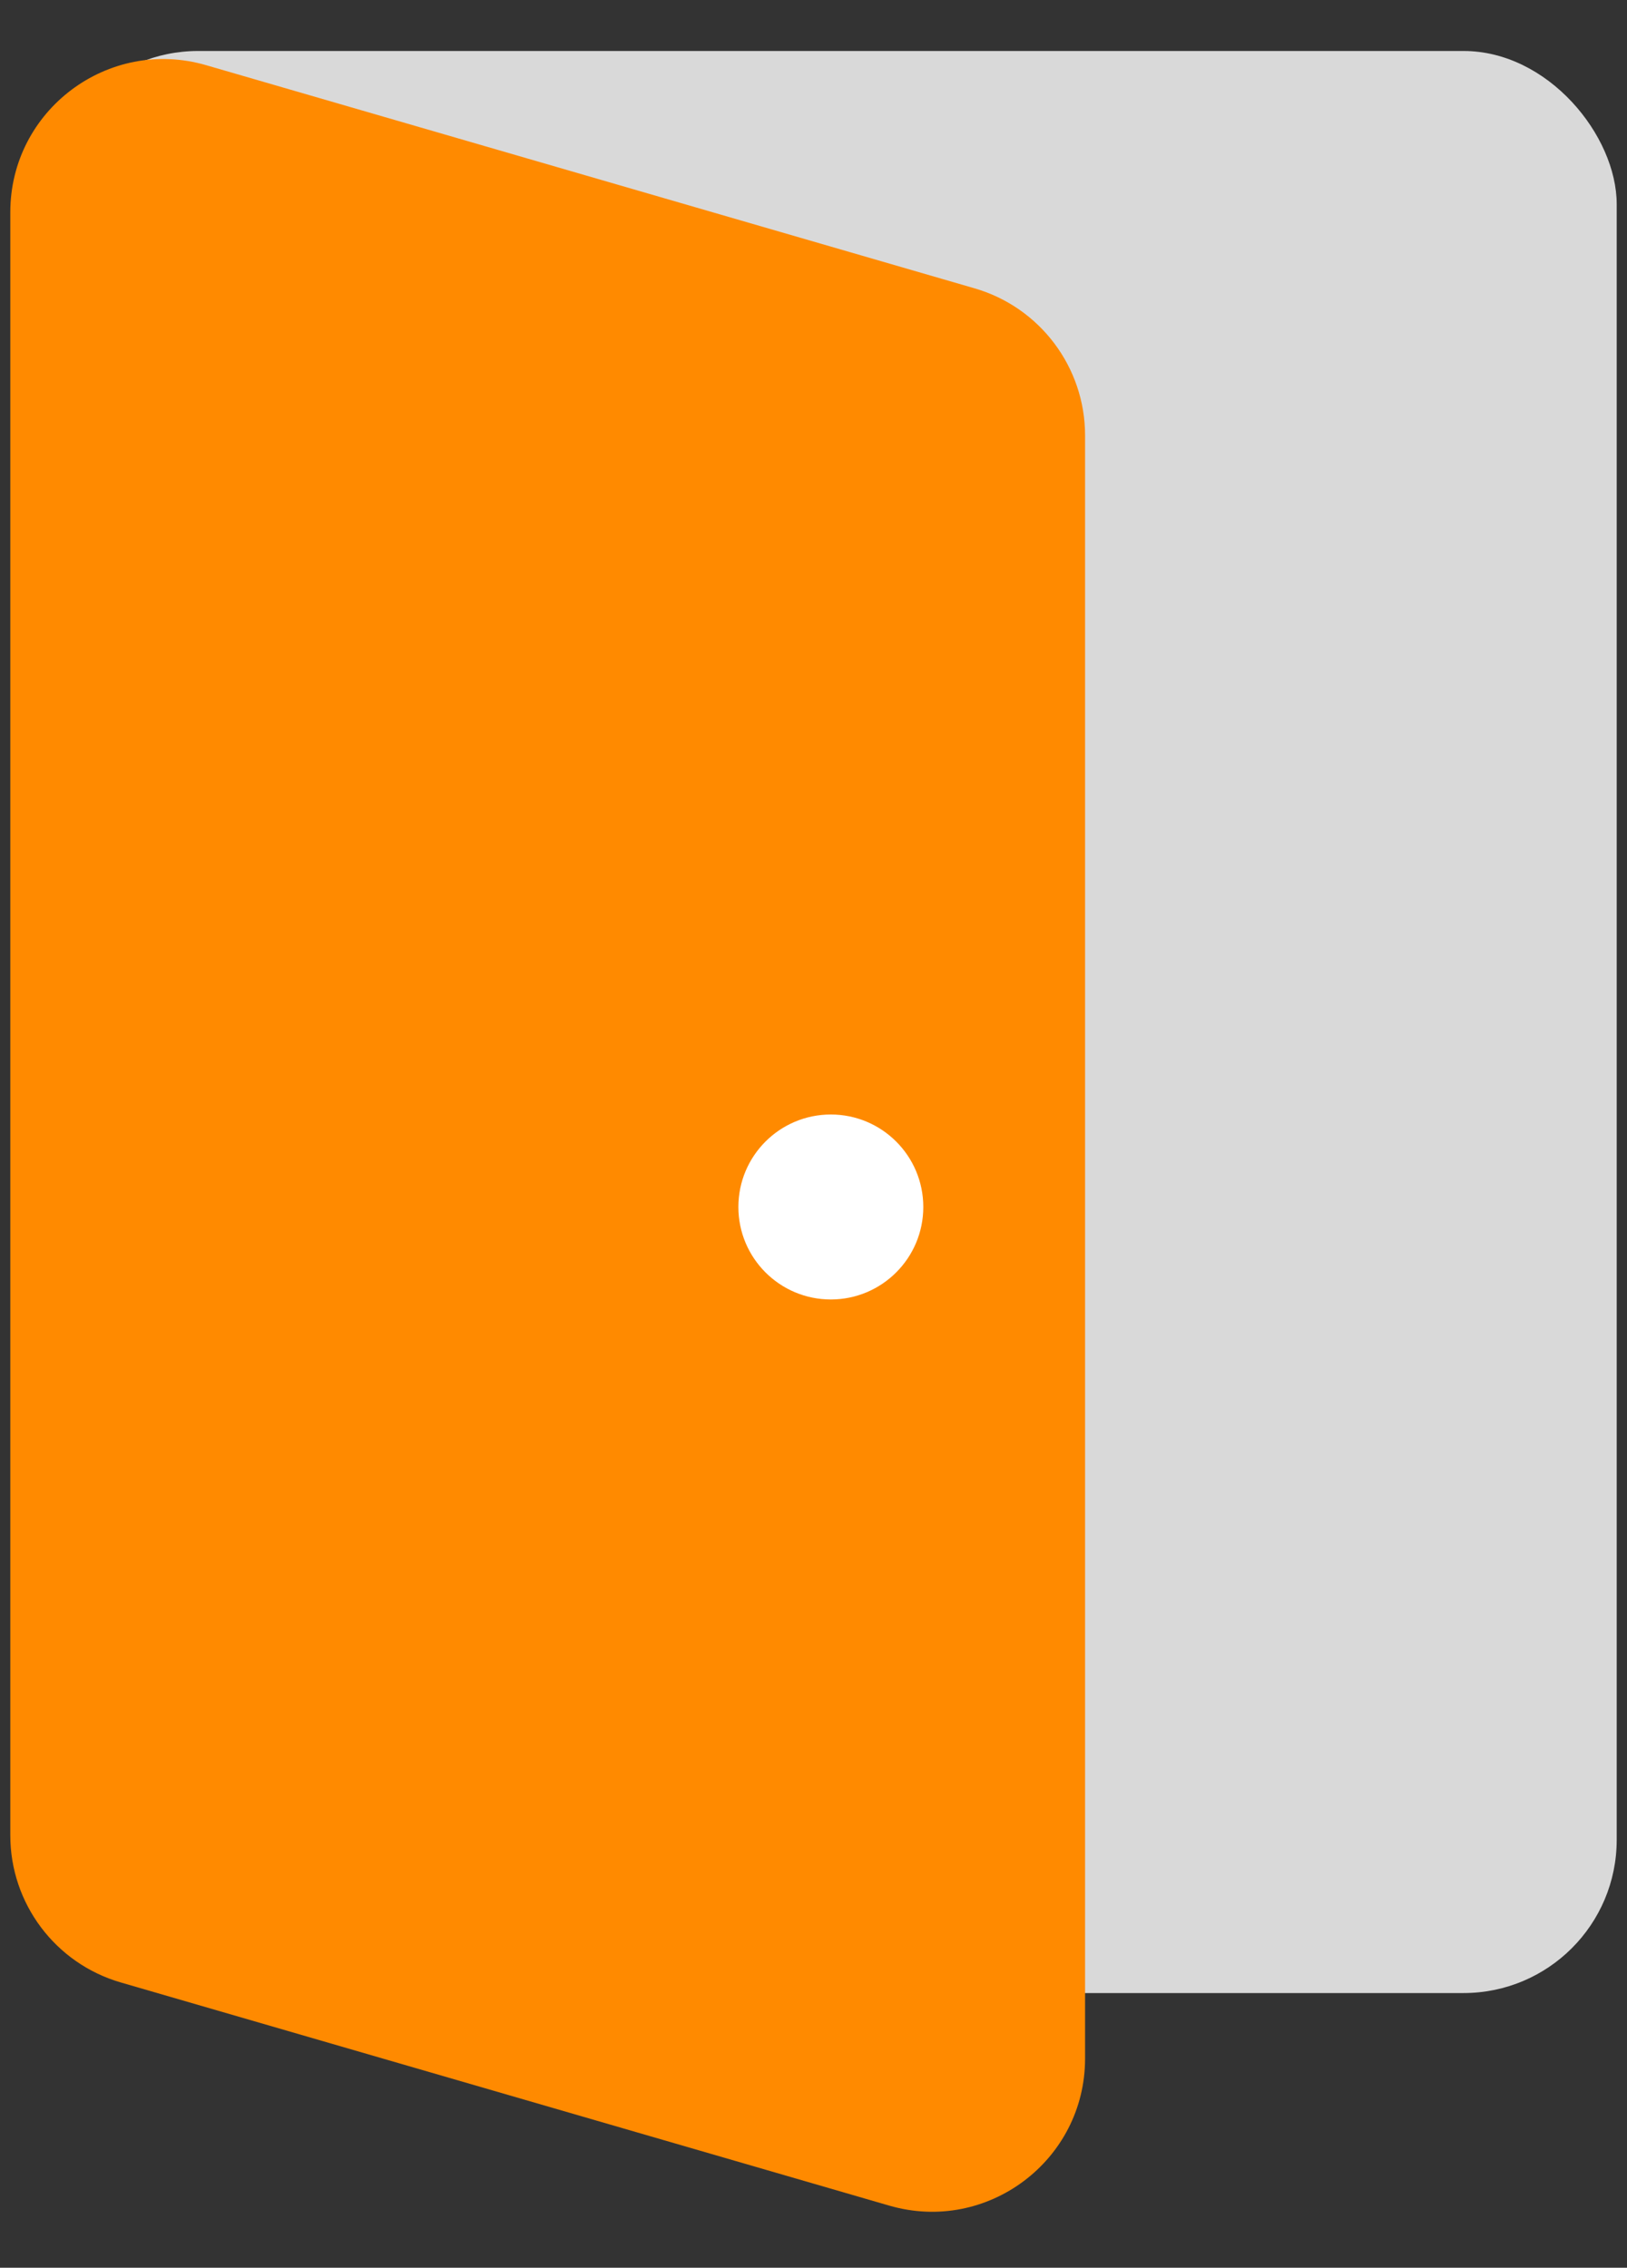
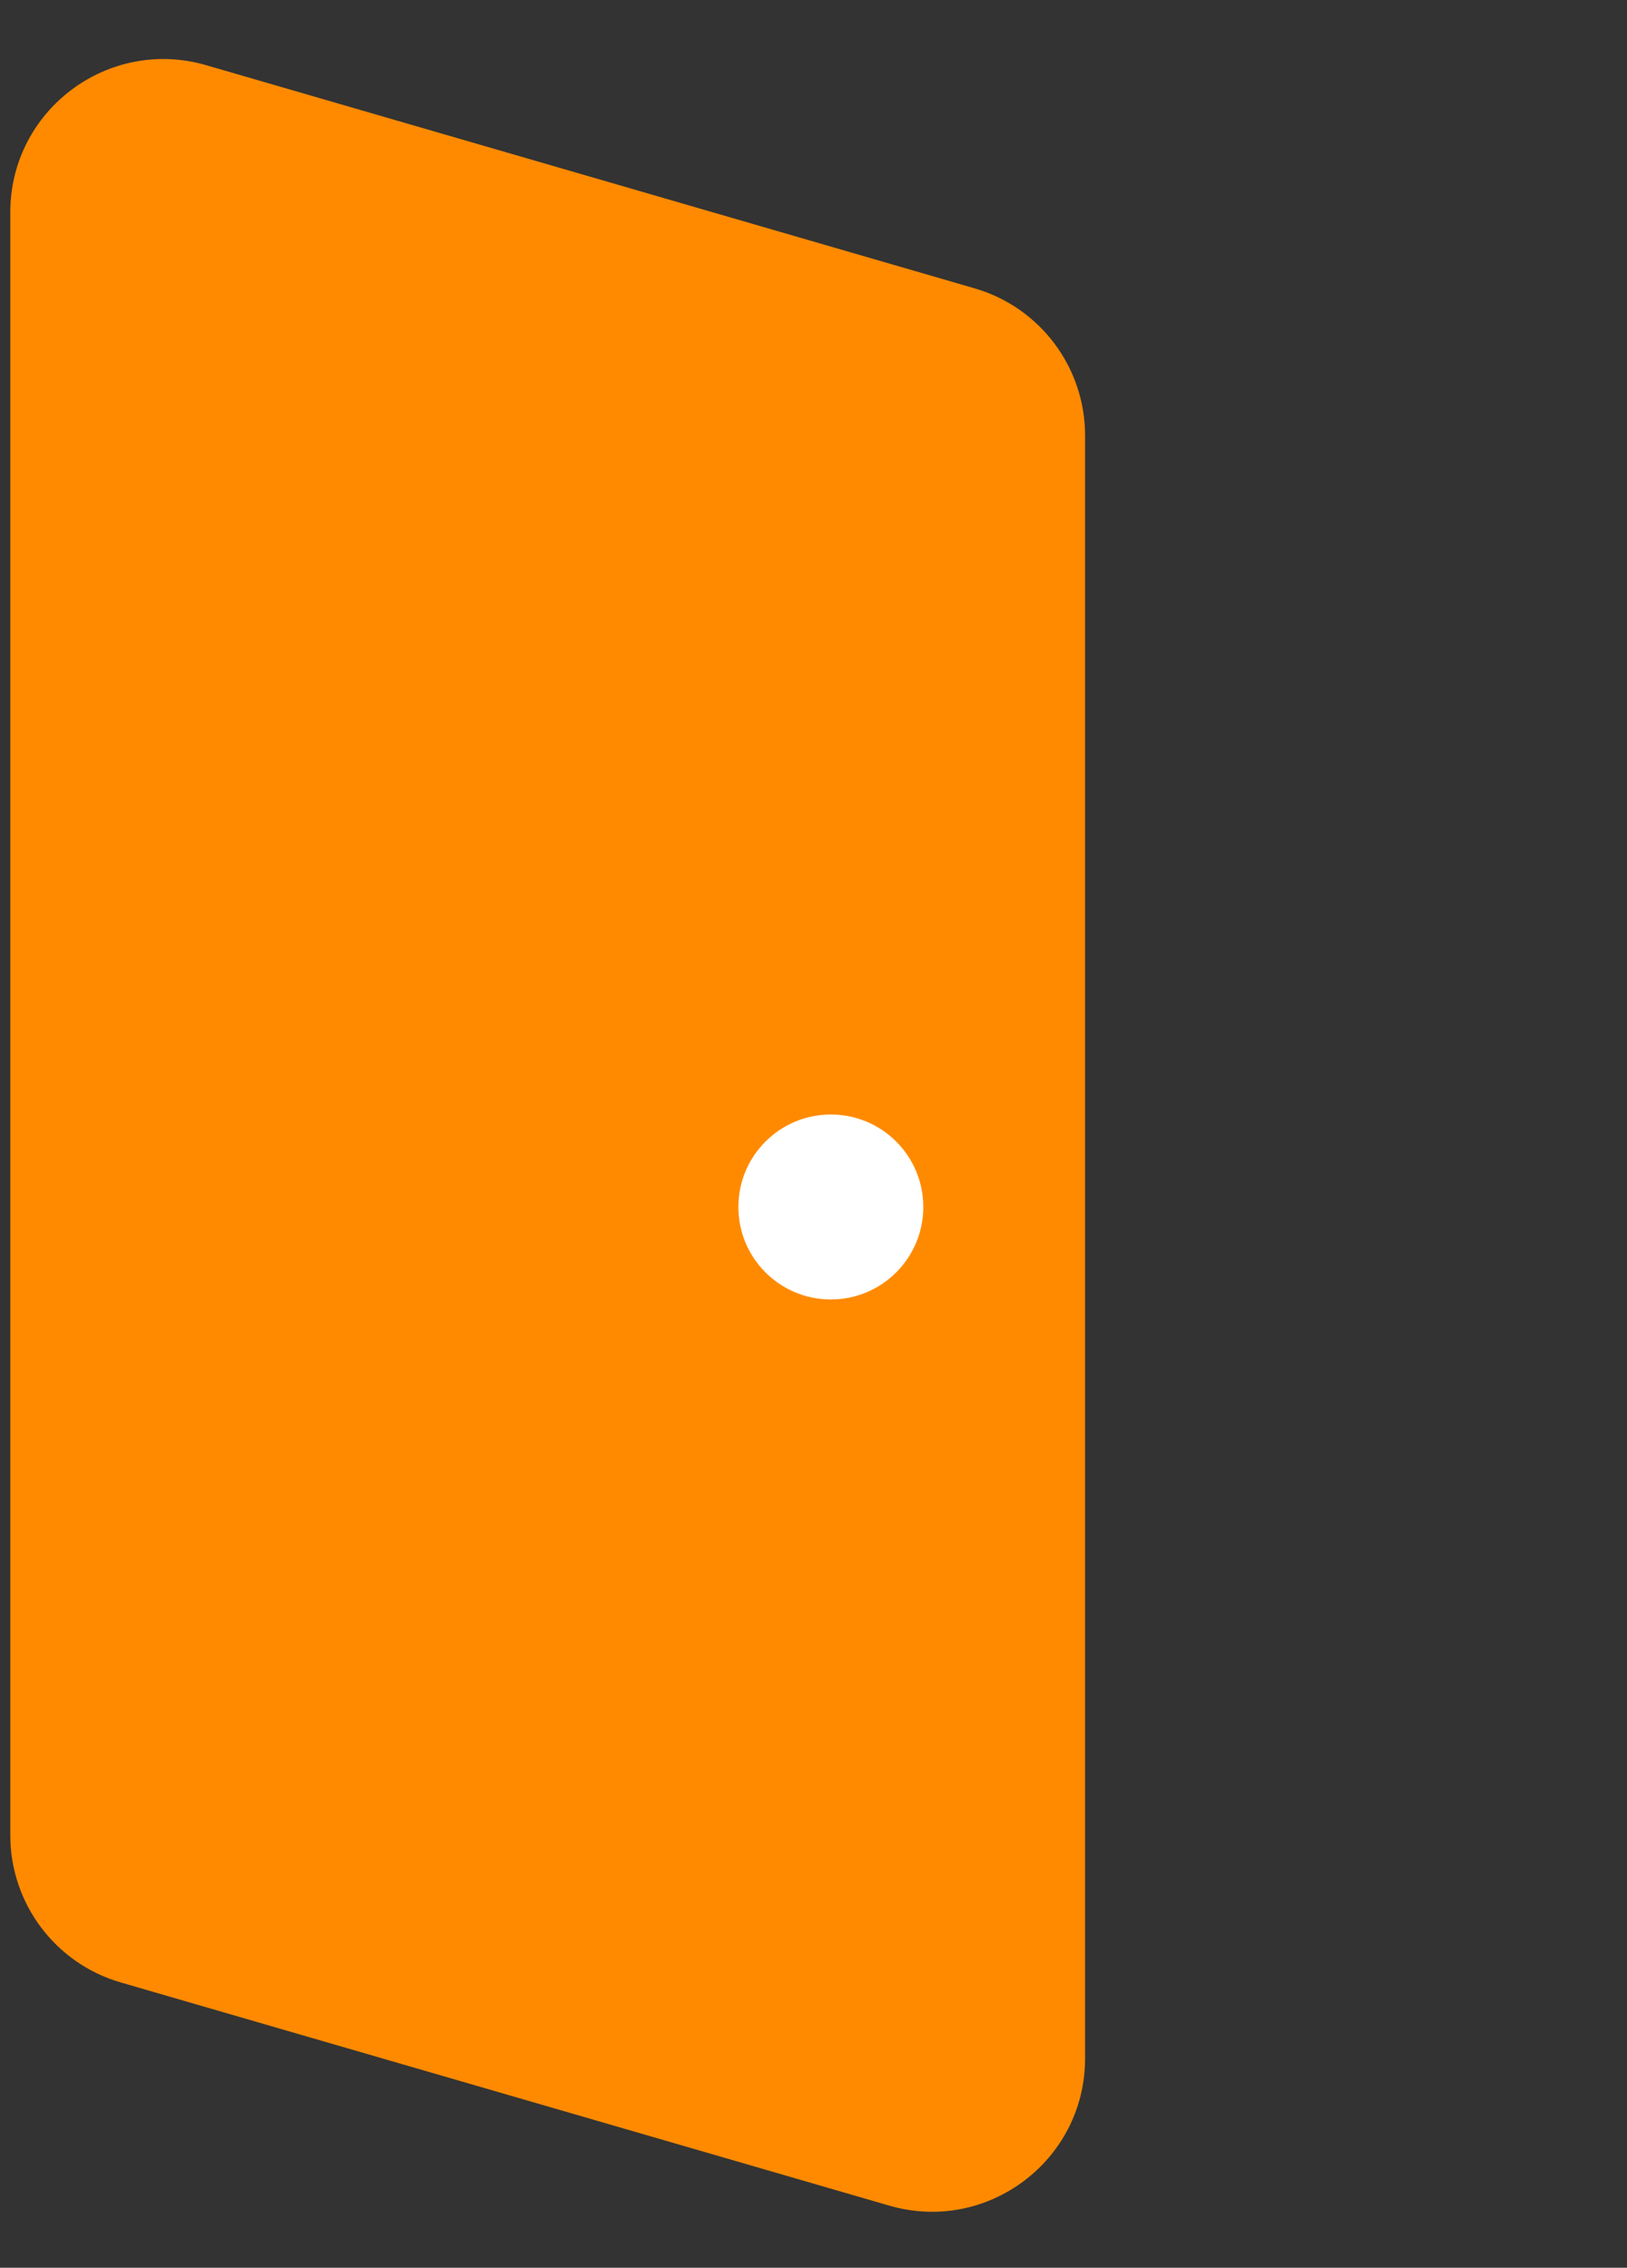
<svg xmlns="http://www.w3.org/2000/svg" width="122" height="170" viewBox="0 0 122 170" fill="none">
  <rect x="0" y="0" width="122" height="170" fill="#333333" stroke="none" />
-   <rect x="3.373" y="3.822" width="117.855" height="145.586" rx="11.485" fill="#D9D9D9" />
  <path d="M0.772 15.916C0.772 8.266 8.112 2.754 15.459 4.887L73.081 21.616C77.989 23.041 81.364 27.536 81.364 32.645V96.814V154.313C81.364 161.964 74.025 167.475 66.677 165.342L9.055 148.613C4.148 147.189 0.772 142.693 0.772 137.584V15.916Z" fill="#FF8A00" />
  <circle cx="62.3" cy="90.481" r="6.933" fill="white" />
</svg>